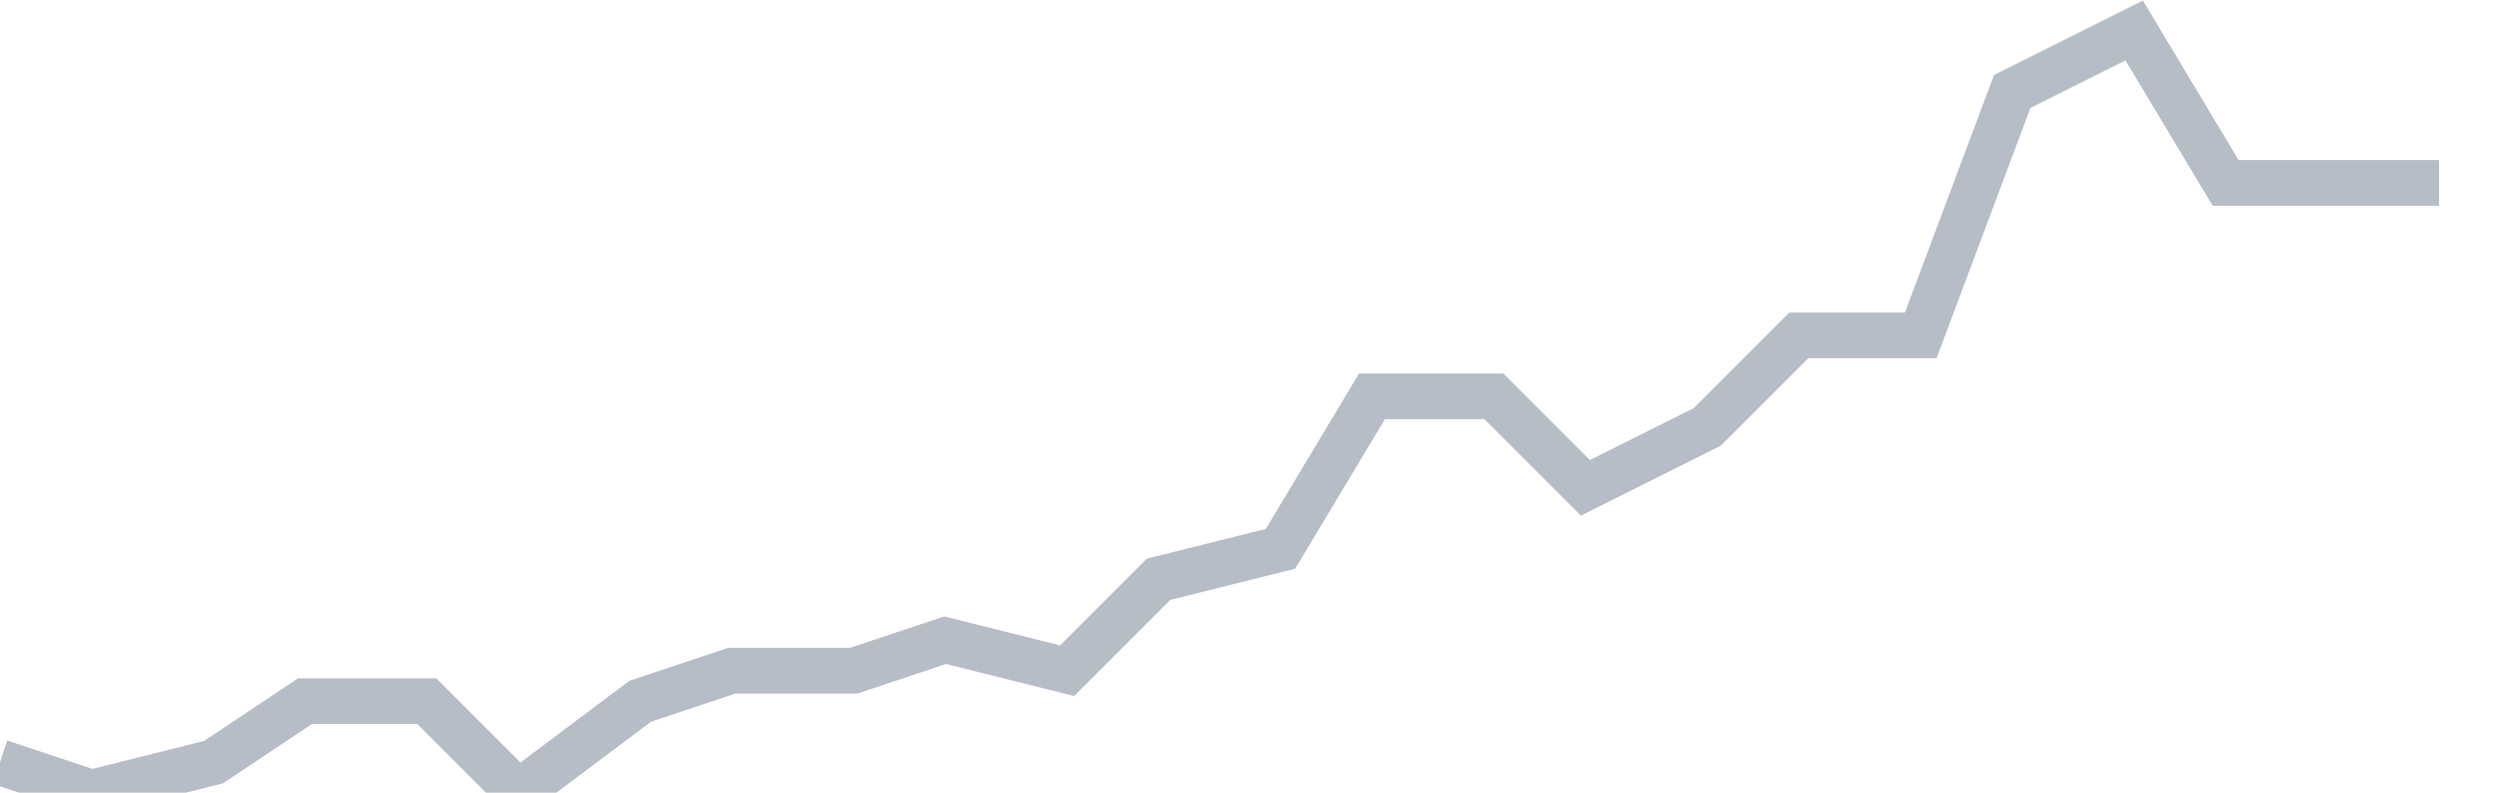
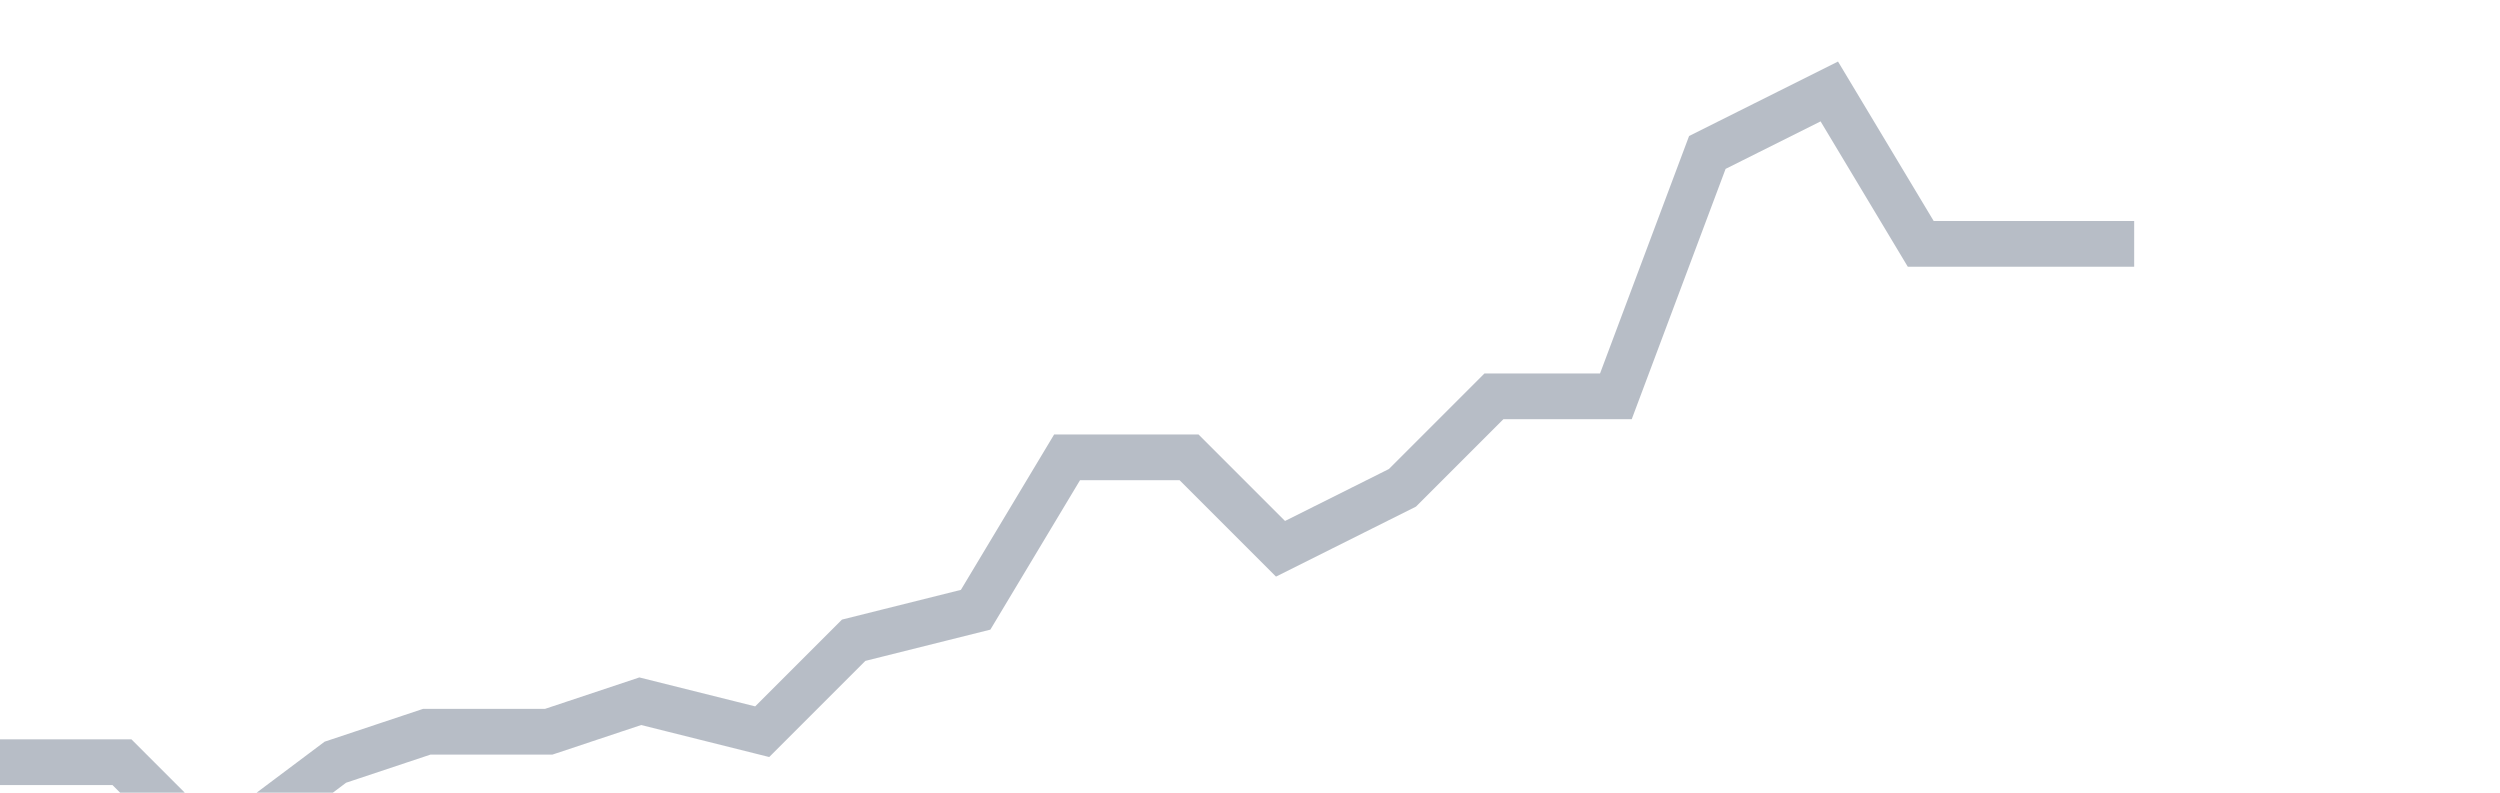
<svg xmlns="http://www.w3.org/2000/svg" width="82" height="26" fill="none">
-   <path d="M0 25l3 1 4-1 3-2h4l3 3 4-3 3-1h4l3-1 4 1 3-3 4-1 3-5h4l3 3 4-2 3-3h4l3-8 4-2 3 5h7" stroke="#B7BDC6" stroke-width="1.5" />
+   <path d="M0 25h4l3 3 4-3 3-1h4l3-1 4 1 3-3 4-1 3-5h4l3 3 4-2 3-3h4l3-8 4-2 3 5h7" stroke="#B7BDC6" stroke-width="1.5" />
</svg>